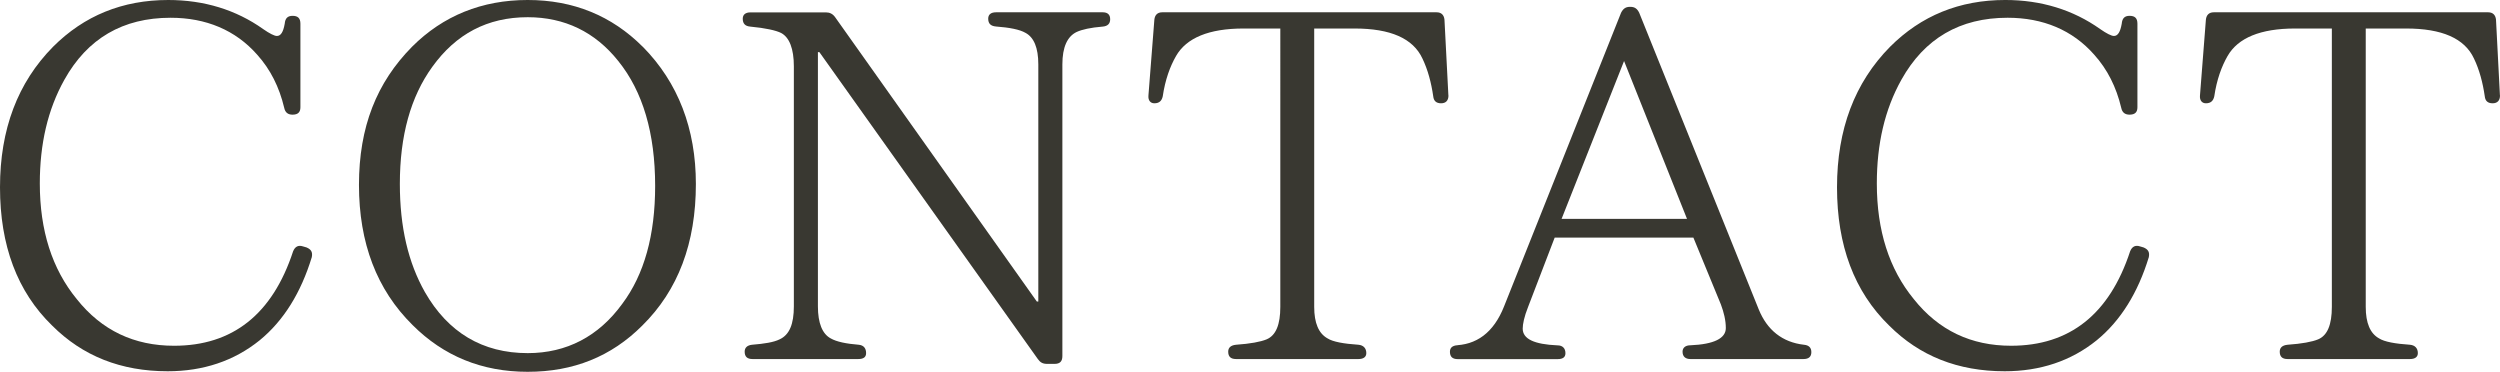
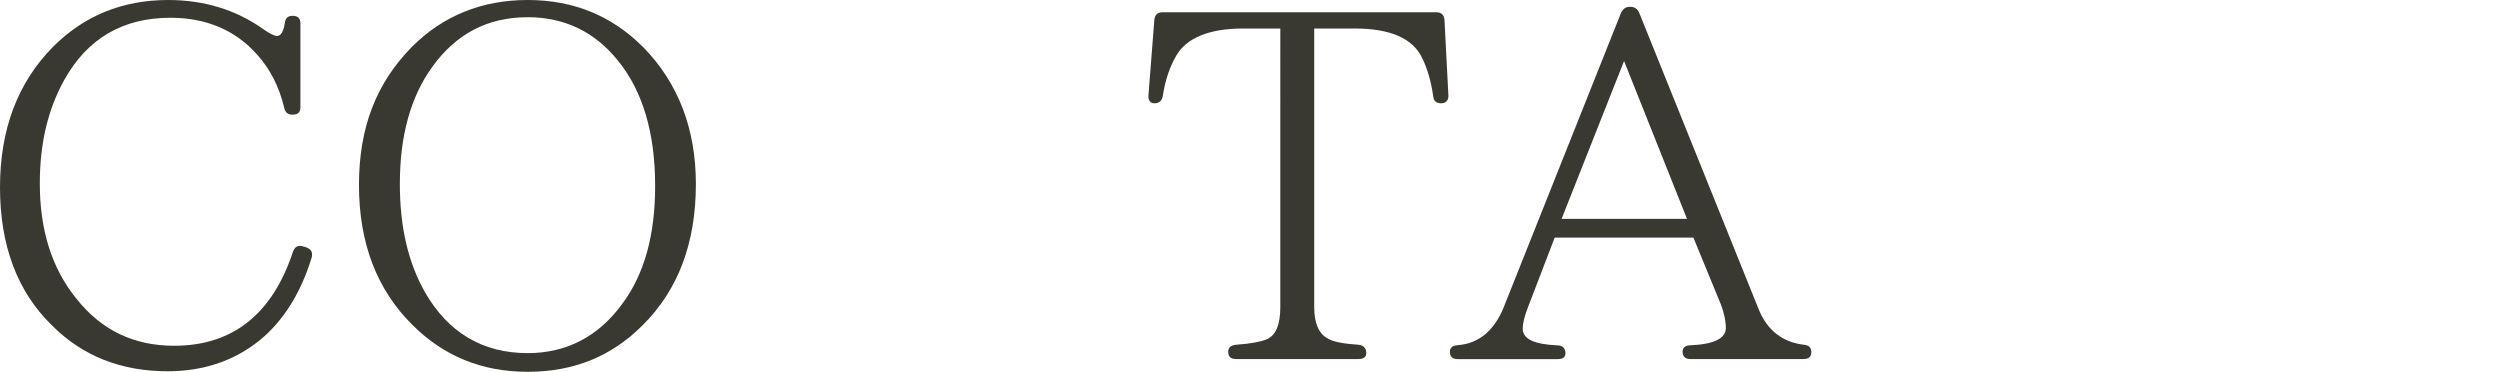
<svg xmlns="http://www.w3.org/2000/svg" id="uuid-f5fd89f1-5f34-4573-aa72-25e1c8b9162c" width="325.31" height="48.38" viewBox="0 0 325.31 48.38">
  <g id="uuid-6b8928c7-4374-4f33-bb86-d157147fd5f9">
    <path d="M39.87,32.19c.64.26.83.64.7,1.28-1.41,4.61-3.65,8.25-6.78,10.81-3.33,2.69-7.36,4.03-11.97,4.03-6.08,0-11.07-1.98-15.04-5.95C2.24,37.95,0,31.93,0,24.38S2.3,10.75,6.91,6.08C10.94,2.05,15.93,0,21.89,0c4.67,0,8.83,1.28,12.35,3.78.83.58,1.47.9,1.79.9.51,0,.83-.51,1.02-1.6.06-.7.38-1.02,1.02-1.02.7,0,1.02.32,1.02,1.02v10.88c0,.64-.32.96-1.02.96-.58,0-.96-.26-1.09-.9-.64-2.69-1.79-4.99-3.52-6.91-2.82-3.2-6.66-4.8-11.26-4.8-6.21,0-10.82,2.69-13.82,8.06-2.18,3.9-3.2,8.38-3.2,13.5,0,6.14,1.6,11.13,4.8,15.04,3.26,4.1,7.49,6.08,12.67,6.08,7.62,0,12.8-4.1,15.49-12.29.26-.64.7-.83,1.28-.64l.45.13Z" style="fill:#393831; stroke-width:0px;" />
    <path d="M83.64,6.08c4.61,4.67,6.91,10.69,6.91,17.86,0,7.68-2.3,13.82-6.98,18.43-4.03,4.03-8.96,6.01-14.91,6.01s-10.94-2.05-14.97-6.08c-4.67-4.61-6.98-10.69-6.98-18.24s2.3-13.31,6.91-17.98c4.03-4.03,9.09-6.08,15.04-6.08s10.94,2.05,14.97,6.08ZM56.25,8.7c-2.82,3.9-4.22,8.96-4.22,15.23,0,5.63,1.09,10.24,3.26,14.08,3.01,5.25,7.49,7.94,13.38,7.94,5.06,0,9.22-2.18,12.29-6.4,2.88-3.84,4.29-8.96,4.29-15.36,0-6.85-1.6-12.29-4.8-16.25-3.01-3.78-6.98-5.7-11.78-5.7-5.25,0-9.34,2.18-12.42,6.46Z" style="fill:#393831; stroke-width:0px;" />
-     <path d="M143.49,3.46c-1.6.13-2.69.38-3.39.7-1.22.58-1.86,1.98-1.86,4.22v37.95c0,.7-.32,1.02-1.02,1.02h-.96c-.58,0-.9-.19-1.22-.64L106.62,6.78h-.19v33.09c0,2.18.58,3.58,1.66,4.16.77.45,2.05.7,3.65.83.64.06.96.45.96,1.09,0,.51-.32.77-1.02.77h-13.76c-.7,0-1.02-.32-1.02-.96,0-.51.32-.83.96-.9,1.6-.13,2.82-.32,3.58-.7,1.28-.58,1.86-1.98,1.86-4.29V8.64c0-2.3-.58-3.78-1.66-4.35-.64-.32-1.98-.64-4.03-.83-.64-.06-.96-.38-.96-1.02,0-.51.32-.83,1.02-.83h9.79c.51,0,.9.19,1.22.64l26.24,36.99h.19V8.38c0-2.18-.58-3.52-1.66-4.1-.77-.45-2.11-.7-3.84-.83-.7-.06-1.02-.38-1.02-1.02,0-.51.32-.83,1.02-.83h13.89c.64,0,.96.32.96.9s-.32.9-.96.96Z" style="fill:#393831; stroke-width:0px;" />
    <path d="M188.48,12.42c0,.64-.32,1.02-.96,1.02s-.96-.32-1.02-.9c-.26-1.79-.7-3.46-1.41-4.93-1.22-2.62-4.16-3.9-8.83-3.9h-5.25v36.22c0,2.11.58,3.46,1.73,4.1.7.45,2.11.7,4.03.83.64.06,1.02.45,1.02,1.09,0,.51-.38.77-1.02.77h-15.93c-.7,0-1.02-.32-1.02-.96,0-.51.32-.83,1.02-.9,1.86-.13,3.2-.38,3.97-.7,1.22-.51,1.79-1.92,1.79-4.22V3.71h-4.8c-4.48,0-7.42,1.22-8.77,3.58-.77,1.34-1.41,3.07-1.73,5.25-.13.58-.45.9-1.09.9-.51,0-.83-.38-.77-1.02l.77-9.86c.06-.58.38-.96,1.02-.96h35.71c.64,0,.96.38,1.02.96l.51,9.86Z" style="fill:#393831; stroke-width:0px;" />
    <path d="M234.68,46.72h-14.72c-.64,0-1.02-.32-1.02-.96,0-.51.38-.83,1.02-.83,3.07-.13,4.61-.9,4.61-2.24,0-1.02-.26-2.05-.64-3.07l-3.58-8.7h-18.05l-3.46,9.02c-.51,1.28-.7,2.24-.7,2.82,0,1.34,1.47,2.05,4.54,2.18.64,0,1.02.38,1.02,1.02,0,.51-.32.77-1.02.77h-12.99c-.7,0-1.02-.32-1.02-.96,0-.51.32-.83,1.02-.83h-.64c3.07,0,5.31-1.66,6.66-5.06L210.94,1.66c.26-.51.58-.77,1.15-.77h.06c.58,0,.9.26,1.15.77l15.55,38.59c1.09,2.69,3.07,4.29,5.89,4.61.64.06.96.38.96.96s-.32.9-1.02.9ZM219.52,28.48l-8.19-20.54-8.13,20.54h16.32Z" style="fill:#393831; stroke-width:0px;" />
-     <path d="M278.91,32.19c.64.26.83.64.7,1.28-1.41,4.61-3.65,8.25-6.78,10.81-3.33,2.69-7.36,4.03-11.97,4.03-6.08,0-11.07-1.98-15.04-5.95-4.54-4.42-6.78-10.43-6.78-17.98s2.3-13.63,6.91-18.3c4.03-4.03,9.02-6.08,14.98-6.08,4.67,0,8.83,1.28,12.35,3.78.83.58,1.47.9,1.79.9.51,0,.83-.51,1.02-1.6.06-.7.38-1.02,1.02-1.02.7,0,1.02.32,1.02,1.02v10.88c0,.64-.32.96-1.02.96-.58,0-.96-.26-1.09-.9-.64-2.69-1.79-4.99-3.52-6.91-2.82-3.2-6.66-4.8-11.26-4.8-6.21,0-10.82,2.69-13.82,8.06-2.18,3.9-3.2,8.38-3.2,13.5,0,6.14,1.6,11.13,4.8,15.04,3.26,4.1,7.49,6.08,12.67,6.08,7.62,0,12.8-4.1,15.49-12.29.26-.64.7-.83,1.28-.64l.45.13Z" style="fill:#393831; stroke-width:0px;" />
-     <path d="M325.31,12.42c0,.64-.32,1.02-.96,1.02s-.96-.32-1.02-.9c-.26-1.79-.7-3.46-1.41-4.93-1.22-2.62-4.16-3.9-8.83-3.9h-5.25v36.22c0,2.11.58,3.46,1.73,4.1.7.45,2.11.7,4.03.83.64.06,1.02.45,1.02,1.09,0,.51-.38.77-1.02.77h-15.93c-.7,0-1.02-.32-1.02-.96,0-.51.32-.83,1.02-.9,1.86-.13,3.2-.38,3.97-.7,1.22-.51,1.79-1.92,1.79-4.22V3.71h-4.8c-4.48,0-7.42,1.22-8.77,3.58-.77,1.34-1.41,3.07-1.73,5.25-.13.58-.45.9-1.09.9-.51,0-.83-.38-.77-1.02l.77-9.86c.06-.58.38-.96,1.02-.96h35.71c.64,0,.96.38,1.02.96l.51,9.86Z" style="fill:#393831; stroke-width:0px;" />
  </g>
</svg>